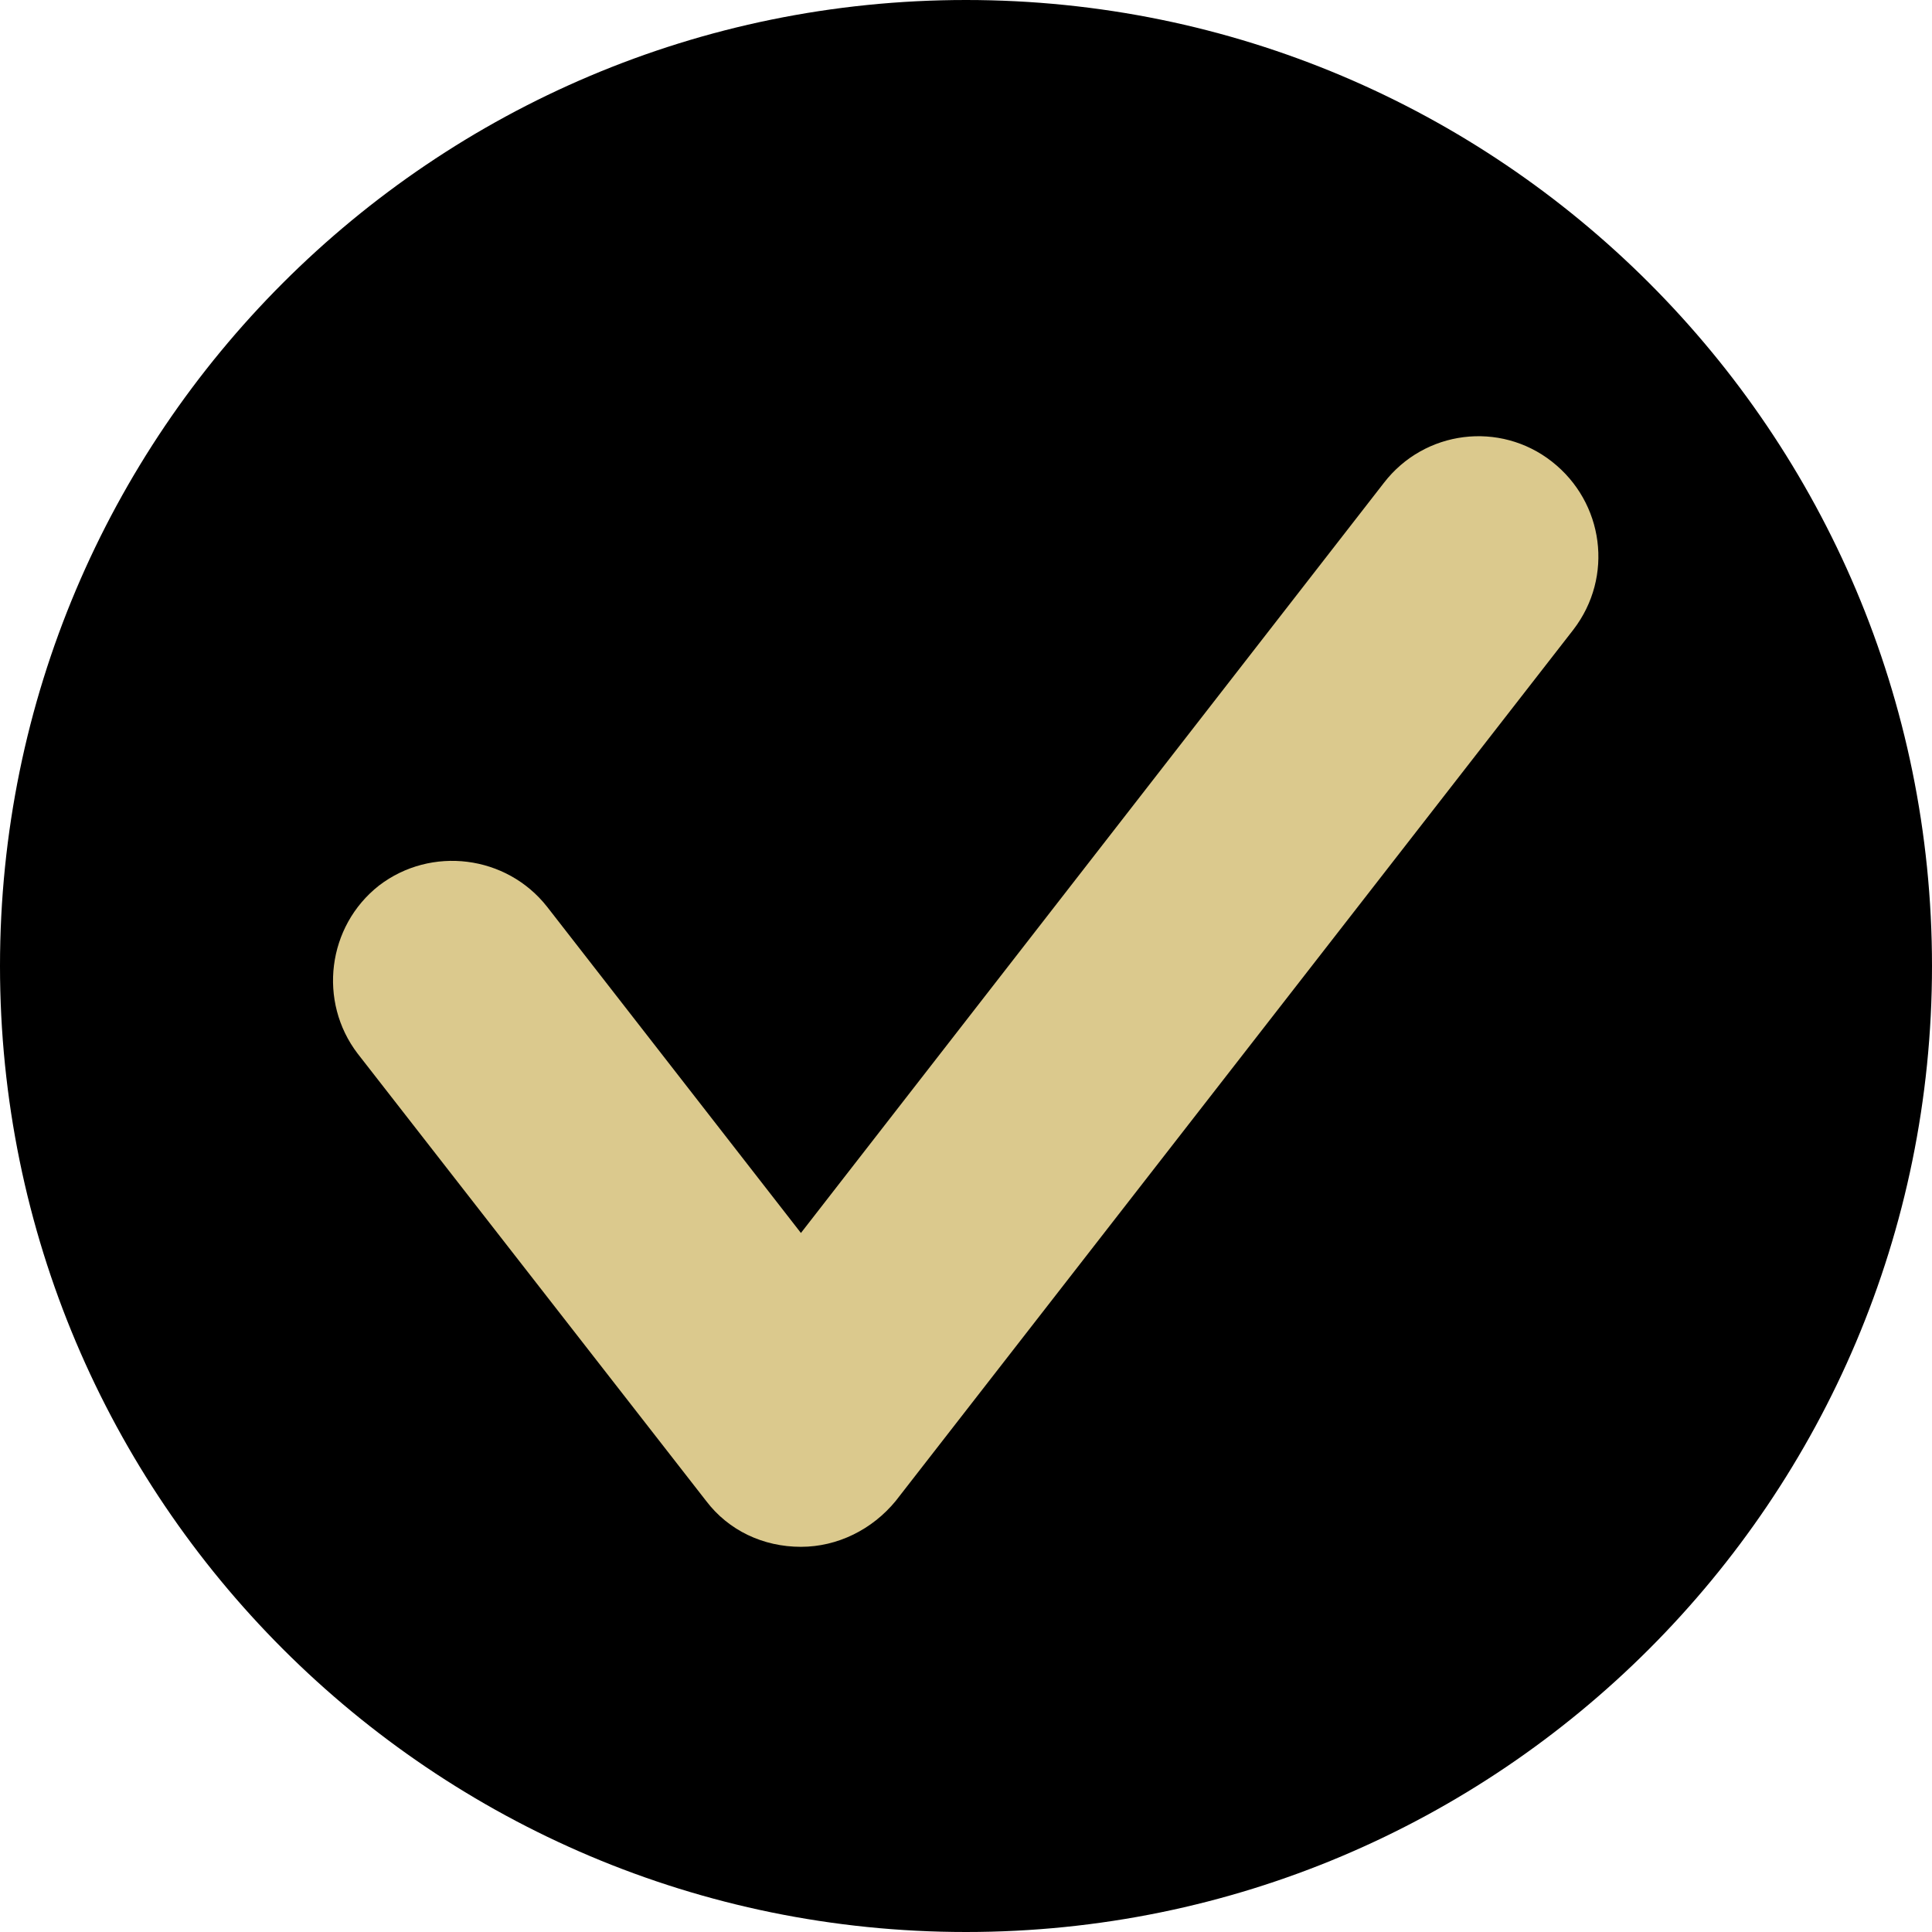
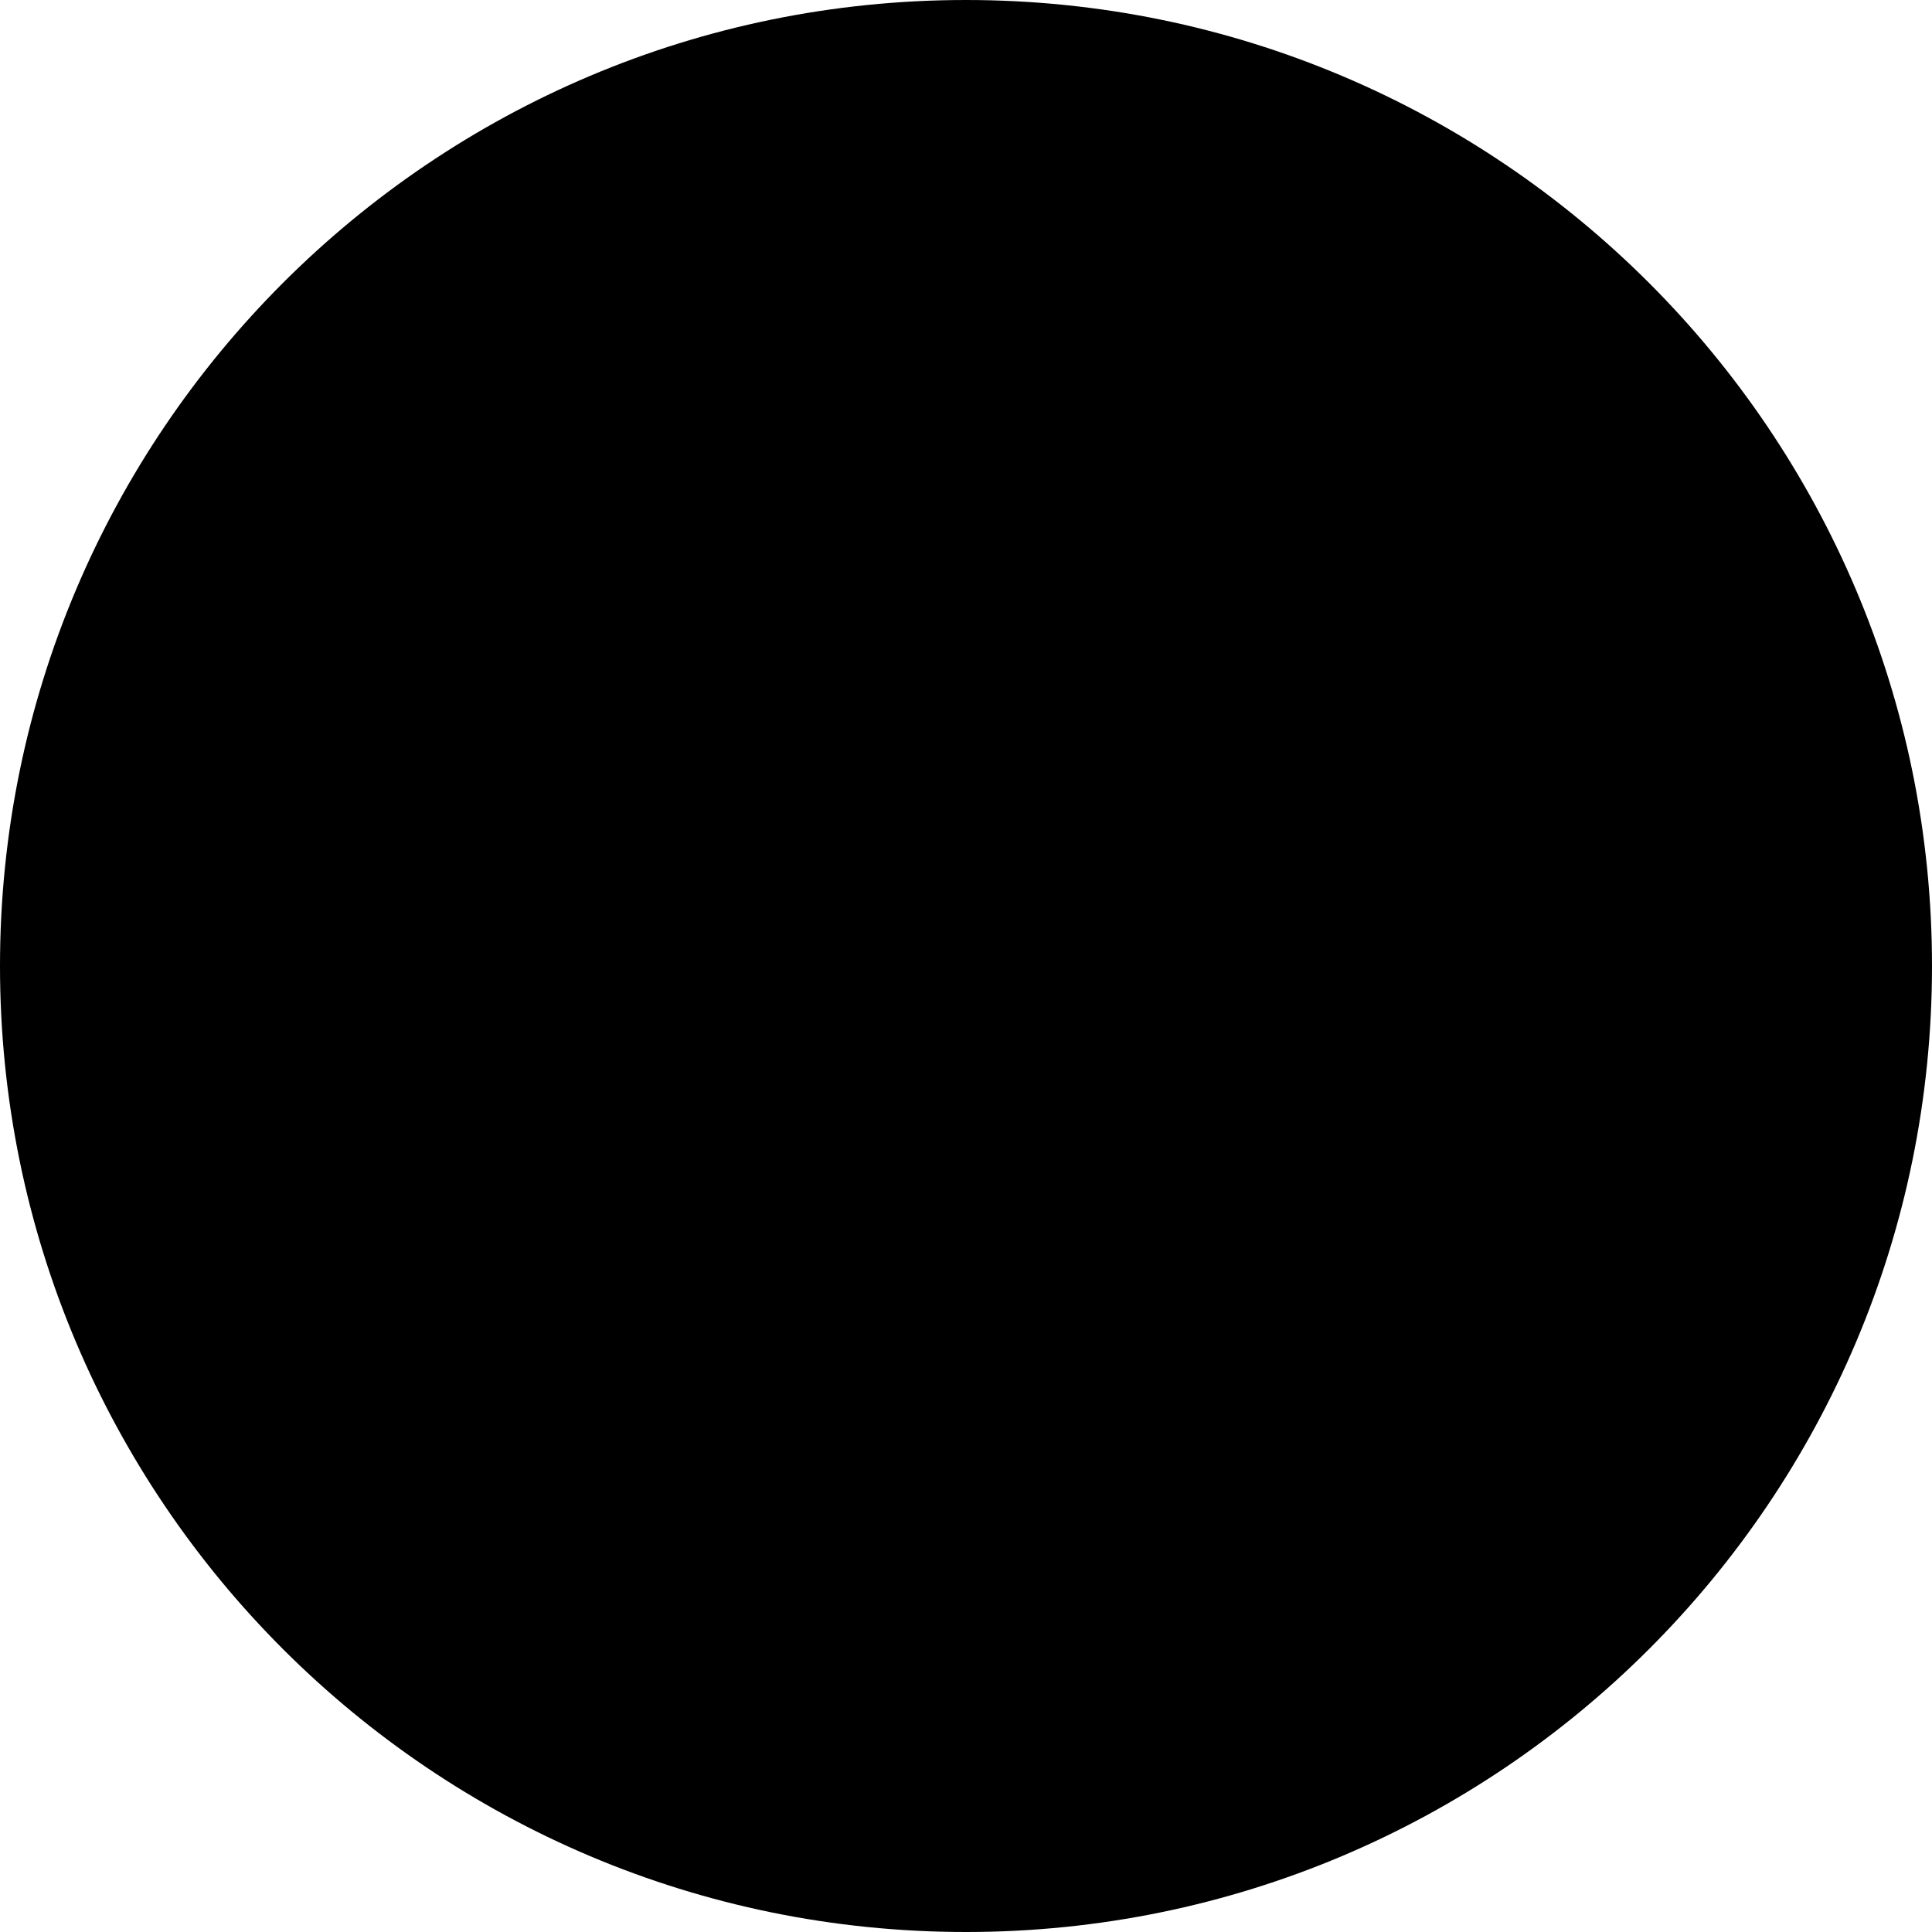
<svg xmlns="http://www.w3.org/2000/svg" preserveAspectRatio="xMidYMid meet" data-bbox="5.2 5.2 189.6 189.6" viewBox="5.2 5.2 189.6 189.6" data-type="color" role="presentation" aria-hidden="true" aria-label="" width="189.6" height="189.6">
  <defs fill="#000000">
    <style>#comp-mf3hm5w32__item-mfcwgri1 svg [data-color="1"] {fill: #000000;}
#comp-mf3hm5w32__item-mfcwgri1 svg [data-color="2"] {fill: #DBC98D;}</style>
  </defs>
  <g>
    <path fill="#000000" d="M194.8 100c0 52.357-42.443 94.8-94.8 94.8S5.2 152.357 5.2 100 47.643 5.2 100 5.2s94.8 42.443 94.8 94.8" data-color="1" />
-     <path d="M157.5 50.5c-5.1-4-12.5-3.1-16.5 2.1l-57.2 73.6-24.9-32c-4-5.1-11.4-6-16.5-2.1-5.1 4-6 11.4-2.1 16.5l34.2 43.9c2.2 2.9 5.6 4.5 9.3 4.5 3.6 0 7-1.7 9.3-4.5L159.6 67c4-5.2 3-12.5-2.1-16.5" fill="#DBC98D" data-color="2" />
  </g>
</svg>